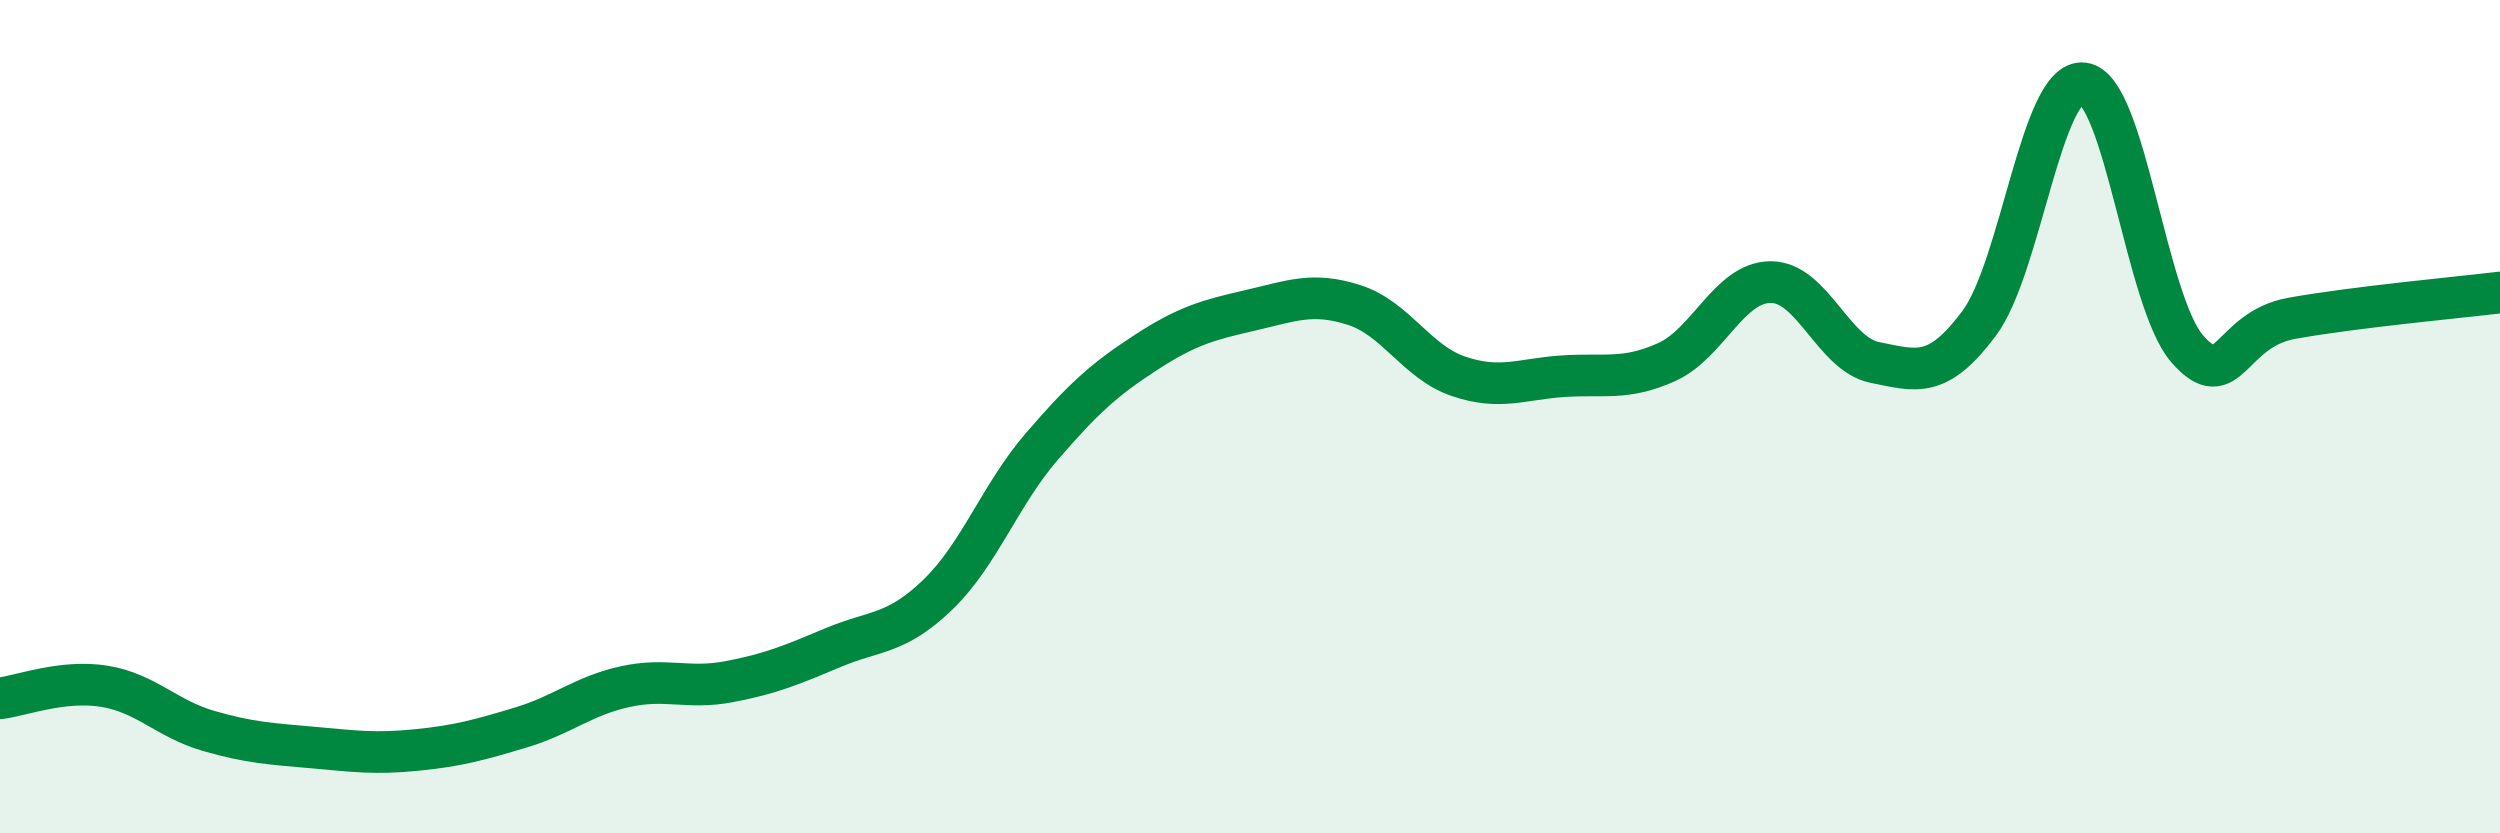
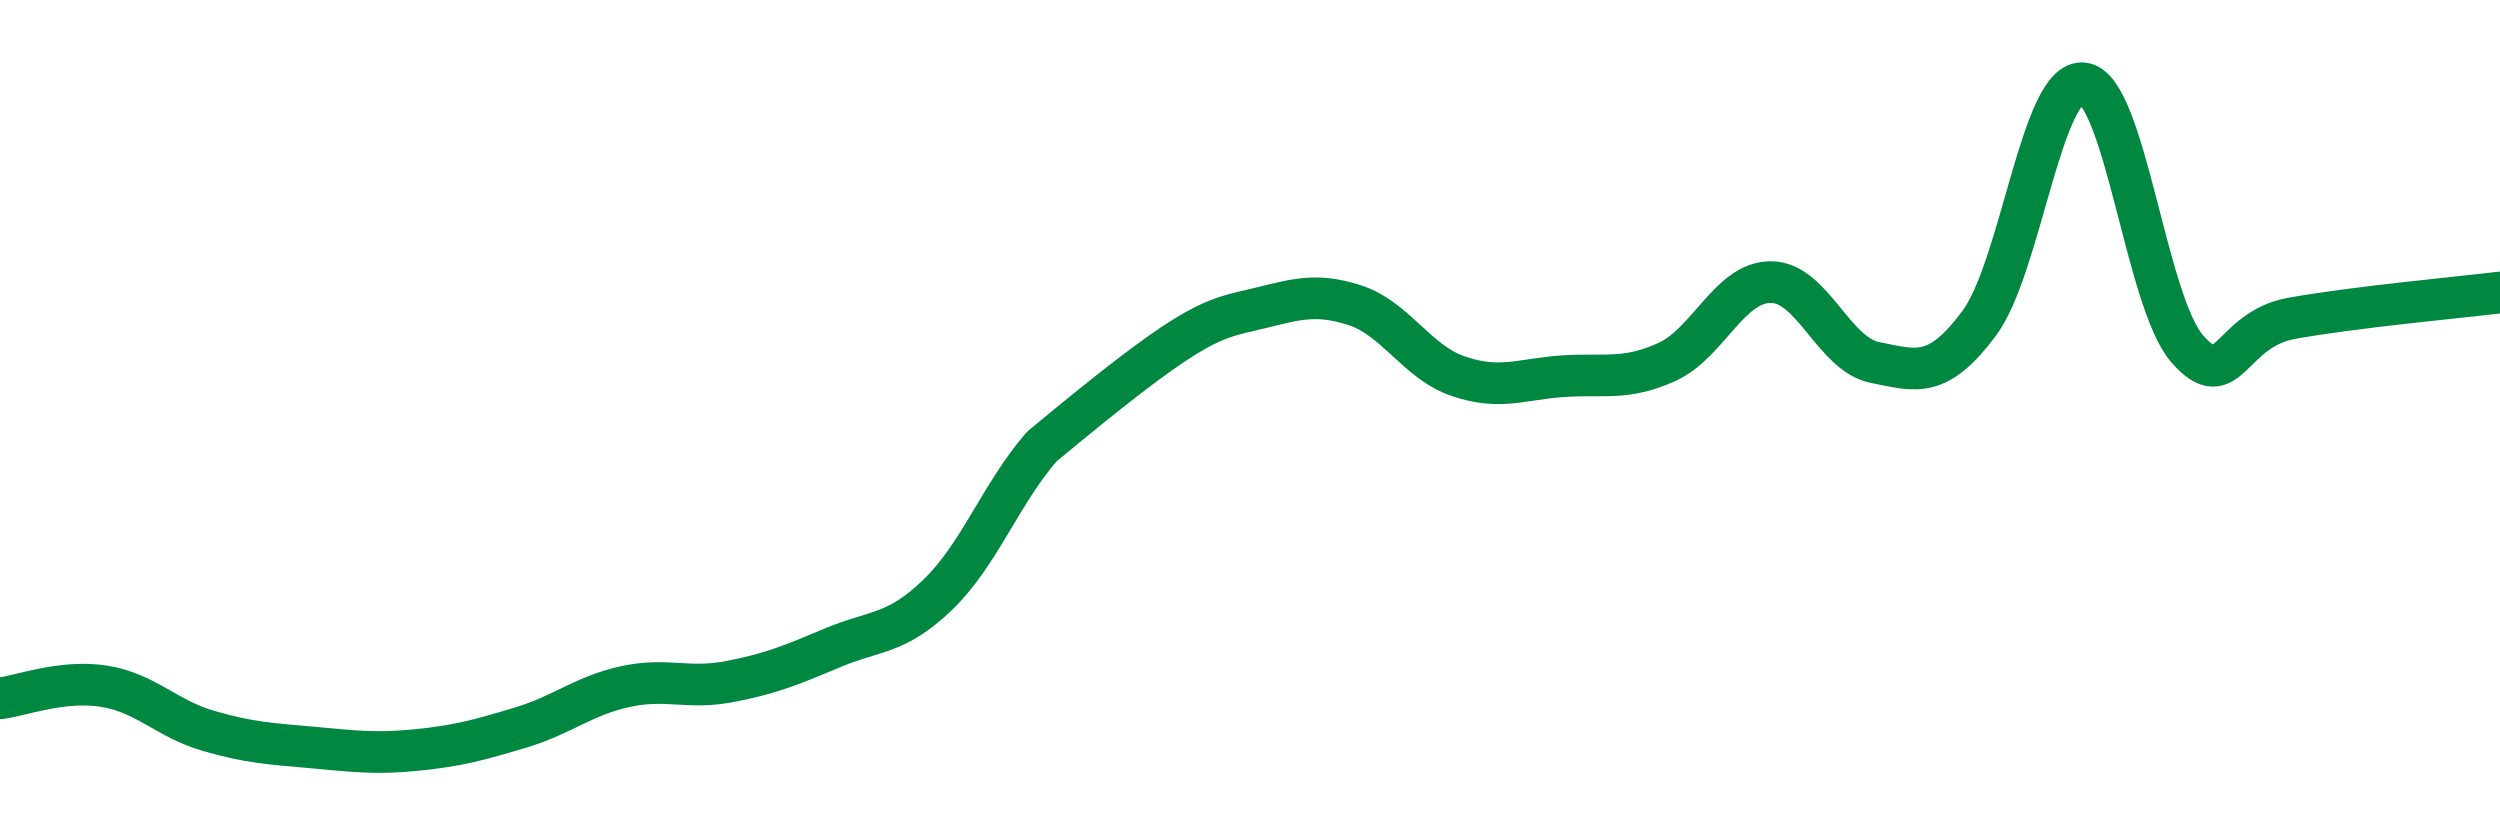
<svg xmlns="http://www.w3.org/2000/svg" width="60" height="20" viewBox="0 0 60 20">
-   <path d="M 0,16.76 C 0.5,16.7 1.5,16.31 2.5,16.47 C 3.5,16.63 4,17.25 5,17.54 C 6,17.83 6.5,17.85 7.5,17.94 C 8.5,18.03 9,18.1 10,18 C 11,17.9 11.5,17.76 12.5,17.46 C 13.5,17.16 14,16.7 15,16.48 C 16,16.26 16.5,16.55 17.5,16.36 C 18.5,16.17 19,15.96 20,15.54 C 21,15.12 21.5,15.24 22.5,14.28 C 23.5,13.32 24,11.88 25,10.72 C 26,9.56 26.5,9.11 27.5,8.46 C 28.5,7.81 29,7.68 30,7.45 C 31,7.22 31.5,7 32.5,7.32 C 33.5,7.64 34,8.69 35,9.03 C 36,9.37 36.5,9.1 37.5,9.03 C 38.5,8.96 39,9.14 40,8.69 C 41,8.24 41.5,6.77 42.5,6.77 C 43.5,6.77 44,8.5 45,8.7 C 46,8.9 46.5,9.1 47.5,7.76 C 48.5,6.42 49,1.88 50,2 C 51,2.12 51.5,7.25 52.5,8.38 C 53.5,9.51 53.5,7.91 55,7.64 C 56.5,7.37 59,7.14 60,7.02L60 20L0 20Z" fill="#008740" opacity="0.1" stroke-linecap="round" stroke-linejoin="round" />
-   <path d="M 0,16.76 C 0.5,16.7 1.5,16.31 2.5,16.47 C 3.5,16.63 4,17.25 5,17.54 C 6,17.83 6.5,17.85 7.5,17.94 C 8.5,18.03 9,18.1 10,18 C 11,17.9 11.5,17.76 12.5,17.46 C 13.5,17.16 14,16.7 15,16.48 C 16,16.26 16.5,16.55 17.5,16.36 C 18.5,16.17 19,15.96 20,15.54 C 21,15.12 21.5,15.24 22.5,14.28 C 23.5,13.32 24,11.88 25,10.72 C 26,9.56 26.5,9.11 27.5,8.46 C 28.5,7.81 29,7.68 30,7.45 C 31,7.22 31.5,7 32.5,7.32 C 33.5,7.64 34,8.69 35,9.03 C 36,9.37 36.5,9.1 37.5,9.03 C 38.5,8.96 39,9.14 40,8.69 C 41,8.24 41.5,6.77 42.5,6.77 C 43.5,6.77 44,8.5 45,8.7 C 46,8.9 46.5,9.1 47.5,7.76 C 48.5,6.42 49,1.88 50,2 C 51,2.12 51.5,7.25 52.5,8.38 C 53.5,9.51 53.5,7.91 55,7.64 C 56.5,7.37 59,7.14 60,7.02" stroke="#008740" stroke-width="1" fill="none" stroke-linecap="round" stroke-linejoin="round" />
+   <path d="M 0,16.76 C 0.5,16.7 1.5,16.31 2.5,16.47 C 3.5,16.63 4,17.25 5,17.54 C 6,17.83 6.5,17.85 7.5,17.94 C 8.5,18.03 9,18.1 10,18 C 11,17.9 11.5,17.76 12.5,17.46 C 13.5,17.16 14,16.7 15,16.48 C 16,16.26 16.5,16.55 17.5,16.36 C 18.5,16.17 19,15.96 20,15.54 C 21,15.12 21.5,15.24 22.5,14.28 C 23.5,13.32 24,11.88 25,10.72 C 28.5,7.81 29,7.68 30,7.45 C 31,7.22 31.5,7 32.5,7.32 C 33.5,7.64 34,8.69 35,9.03 C 36,9.37 36.5,9.1 37.5,9.03 C 38.5,8.96 39,9.14 40,8.69 C 41,8.24 41.5,6.77 42.5,6.77 C 43.5,6.77 44,8.5 45,8.7 C 46,8.9 46.5,9.1 47.5,7.76 C 48.5,6.42 49,1.88 50,2 C 51,2.12 51.5,7.25 52.5,8.38 C 53.5,9.51 53.5,7.91 55,7.64 C 56.5,7.37 59,7.14 60,7.02" stroke="#008740" stroke-width="1" fill="none" stroke-linecap="round" stroke-linejoin="round" />
</svg>